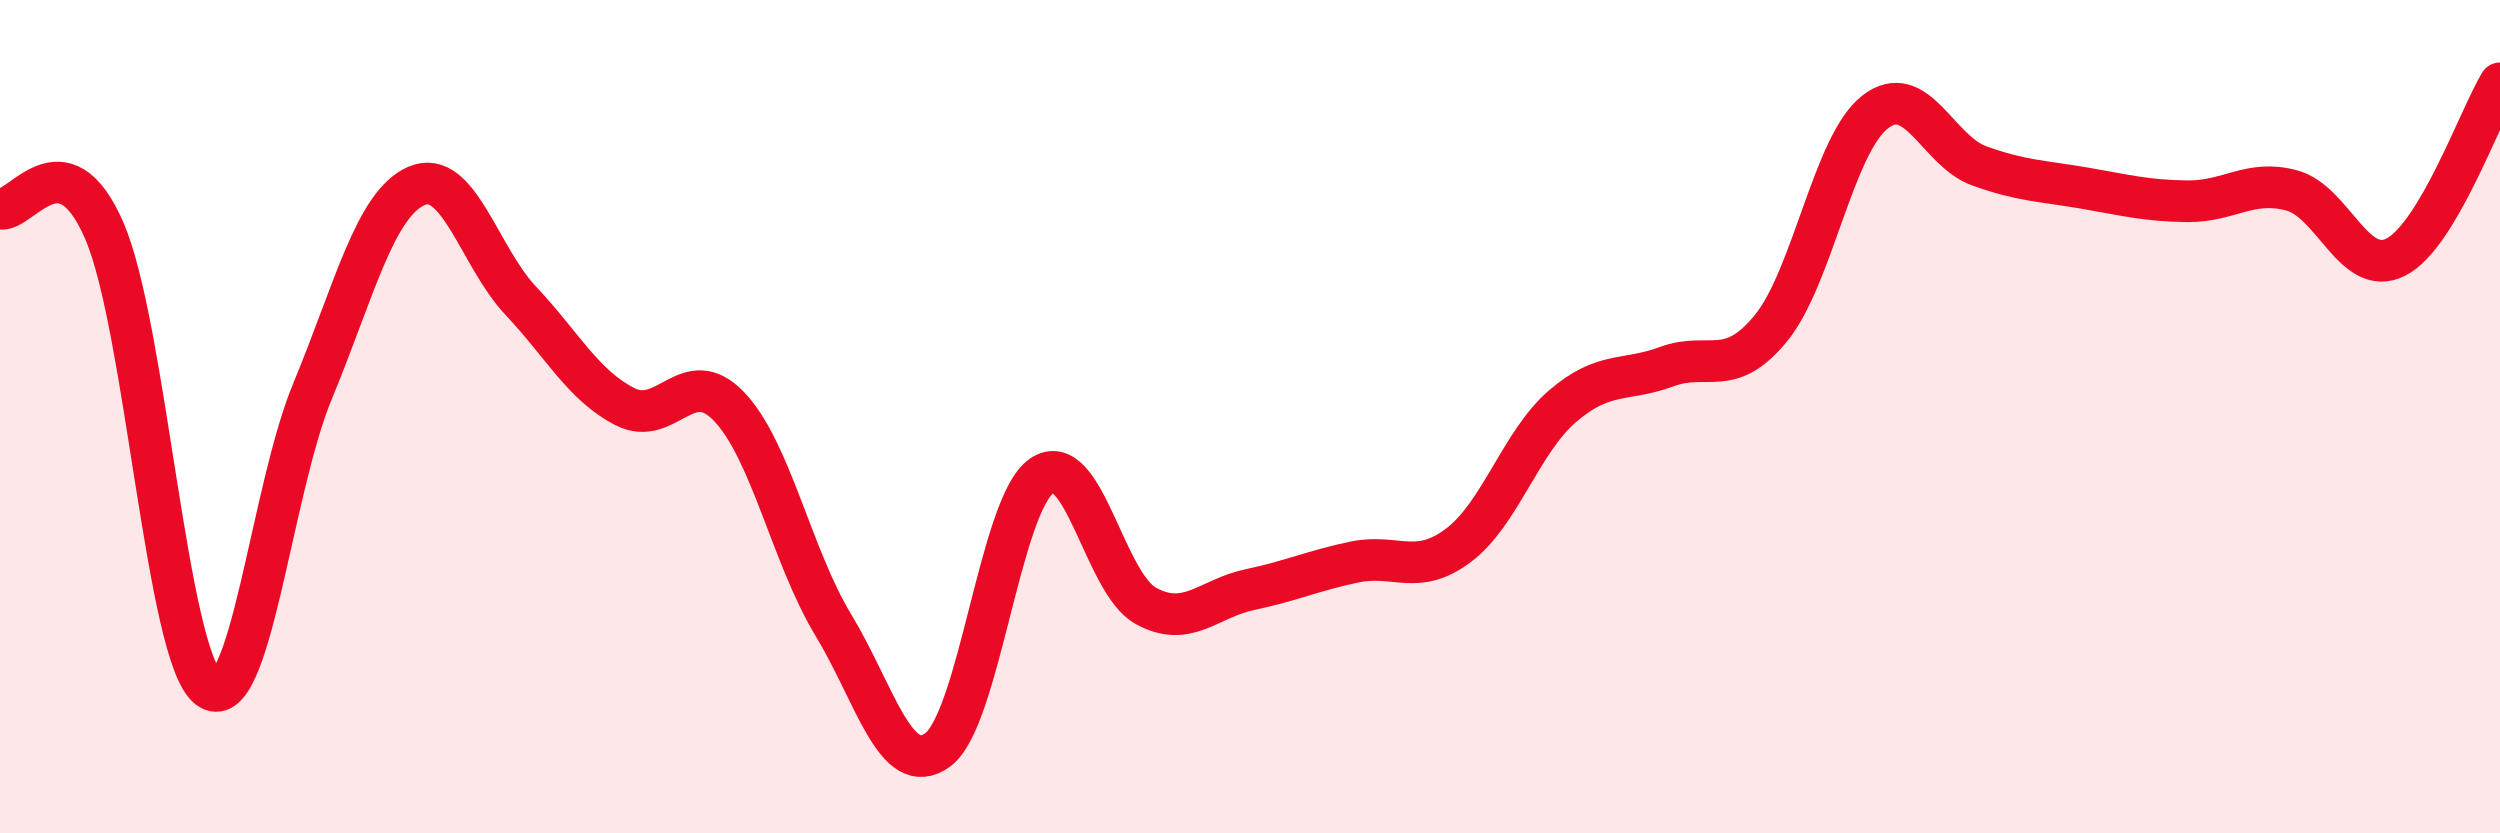
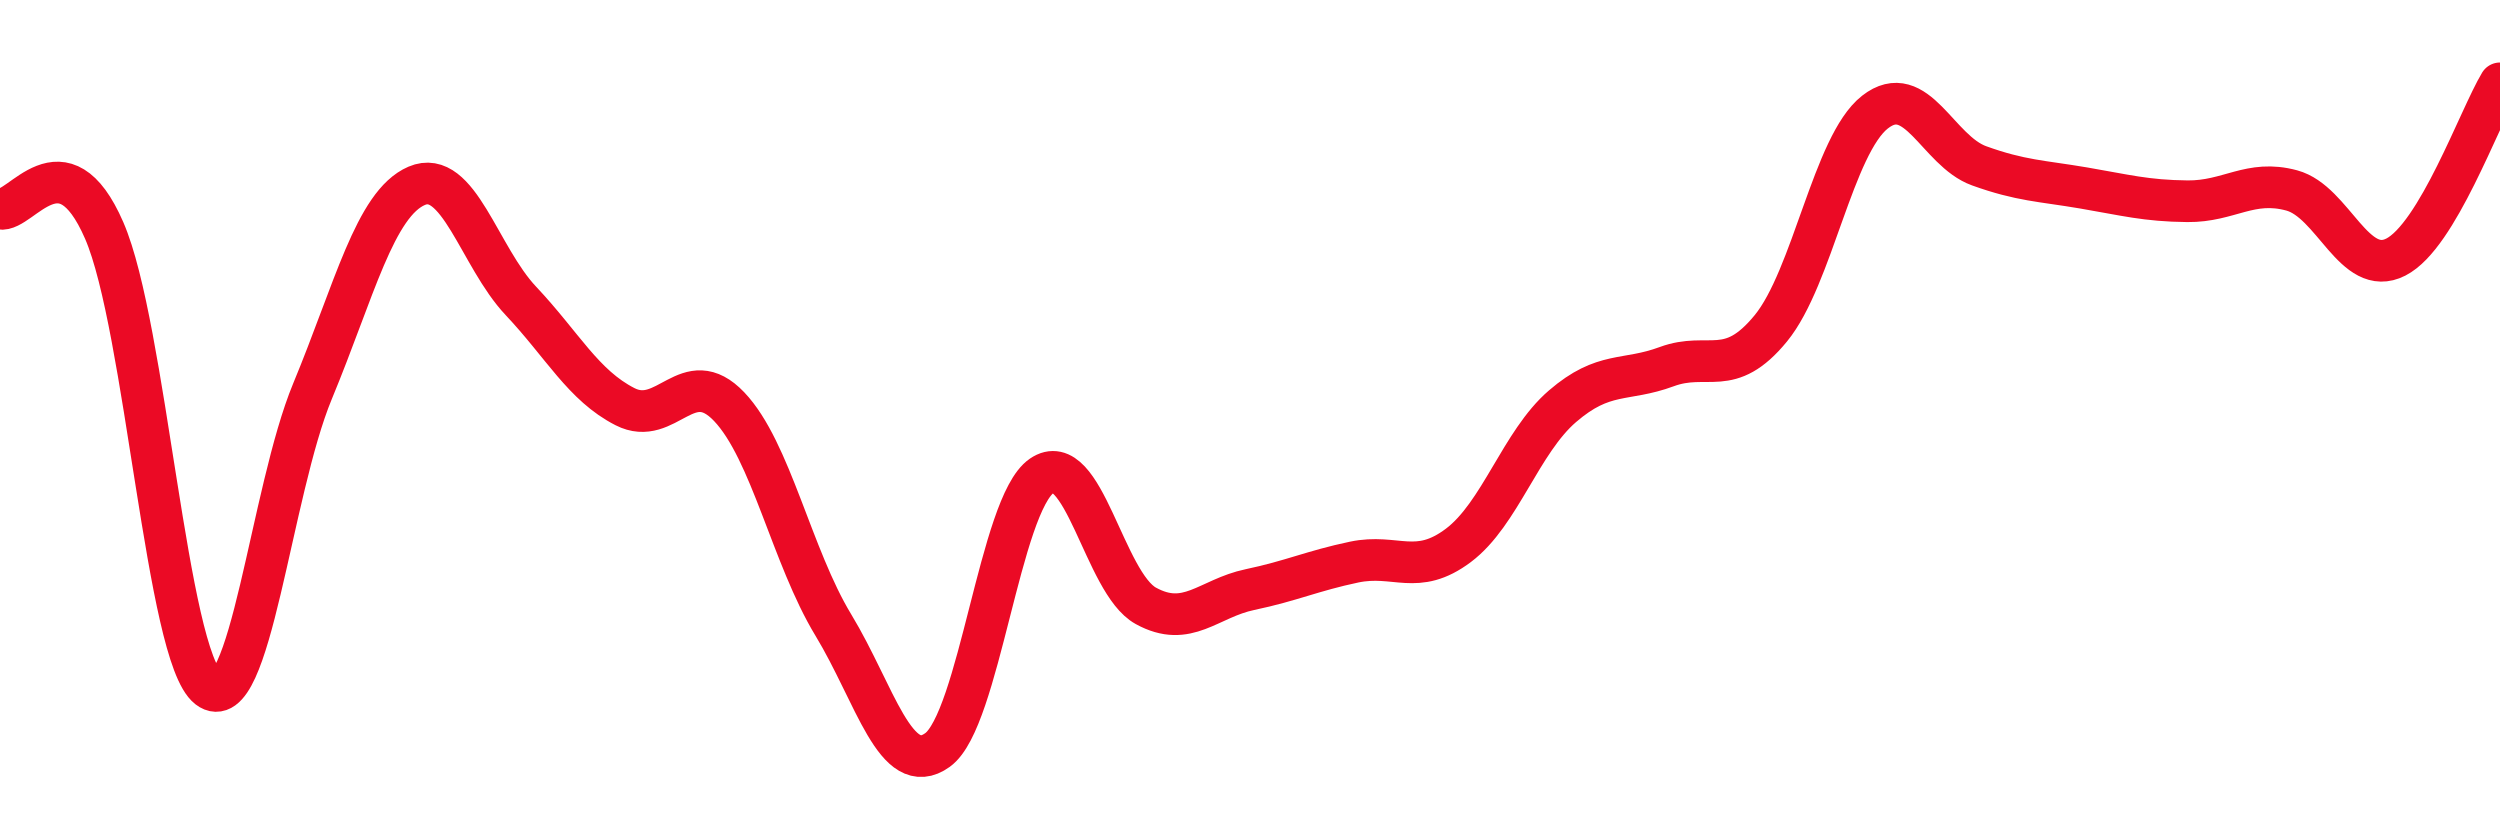
<svg xmlns="http://www.w3.org/2000/svg" width="60" height="20" viewBox="0 0 60 20">
-   <path d="M 0,5.01 C 0.5,5.11 1.5,3.23 2.5,5.53 C 3.5,7.83 4,15.74 5,16.51 C 6,17.28 6.5,11.8 7.5,9.39 C 8.5,6.98 9,4.89 10,4.46 C 11,4.03 11.5,6.16 12.5,7.22 C 13.5,8.28 14,9.25 15,9.76 C 16,10.27 16.5,8.71 17.5,9.76 C 18.5,10.81 19,13.35 20,15 C 21,16.65 21.5,18.72 22.5,18 C 23.5,17.28 24,12.11 25,11.42 C 26,10.73 26.5,13.99 27.5,14.54 C 28.5,15.09 29,14.36 30,14.15 C 31,13.94 31.5,13.7 32.5,13.49 C 33.5,13.28 34,13.84 35,13.09 C 36,12.34 36.5,10.61 37.5,9.75 C 38.5,8.89 39,9.17 40,8.8 C 41,8.43 41.5,9.1 42.5,7.88 C 43.5,6.66 44,3.47 45,2.69 C 46,1.91 46.5,3.62 47.5,3.98 C 48.5,4.34 49,4.34 50,4.51 C 51,4.68 51.5,4.82 52.5,4.83 C 53.5,4.84 54,4.3 55,4.57 C 56,4.84 56.5,6.68 57.5,6.17 C 58.5,5.66 59.5,2.83 60,2L60 20L0 20Z" fill="#EB0A25" opacity="0.1" stroke-linecap="round" stroke-linejoin="round" />
  <path d="M 0,5.01 C 0.5,5.11 1.5,3.23 2.5,5.53 C 3.5,7.83 4,15.74 5,16.51 C 6,17.28 6.5,11.8 7.5,9.39 C 8.5,6.98 9,4.89 10,4.46 C 11,4.03 11.5,6.16 12.5,7.22 C 13.5,8.28 14,9.25 15,9.76 C 16,10.27 16.5,8.71 17.5,9.76 C 18.5,10.81 19,13.35 20,15 C 21,16.65 21.5,18.72 22.5,18 C 23.5,17.28 24,12.11 25,11.42 C 26,10.73 26.5,13.99 27.5,14.54 C 28.5,15.09 29,14.36 30,14.15 C 31,13.94 31.5,13.7 32.5,13.49 C 33.5,13.28 34,13.84 35,13.09 C 36,12.34 36.5,10.61 37.5,9.75 C 38.5,8.89 39,9.17 40,8.8 C 41,8.43 41.5,9.1 42.5,7.88 C 43.5,6.66 44,3.47 45,2.69 C 46,1.91 46.5,3.62 47.5,3.98 C 48.5,4.34 49,4.34 50,4.51 C 51,4.68 51.5,4.82 52.5,4.83 C 53.5,4.84 54,4.3 55,4.57 C 56,4.84 56.5,6.68 57.5,6.17 C 58.5,5.66 59.5,2.83 60,2" stroke="#EB0A25" stroke-width="1" fill="none" stroke-linecap="round" stroke-linejoin="round" />
</svg>